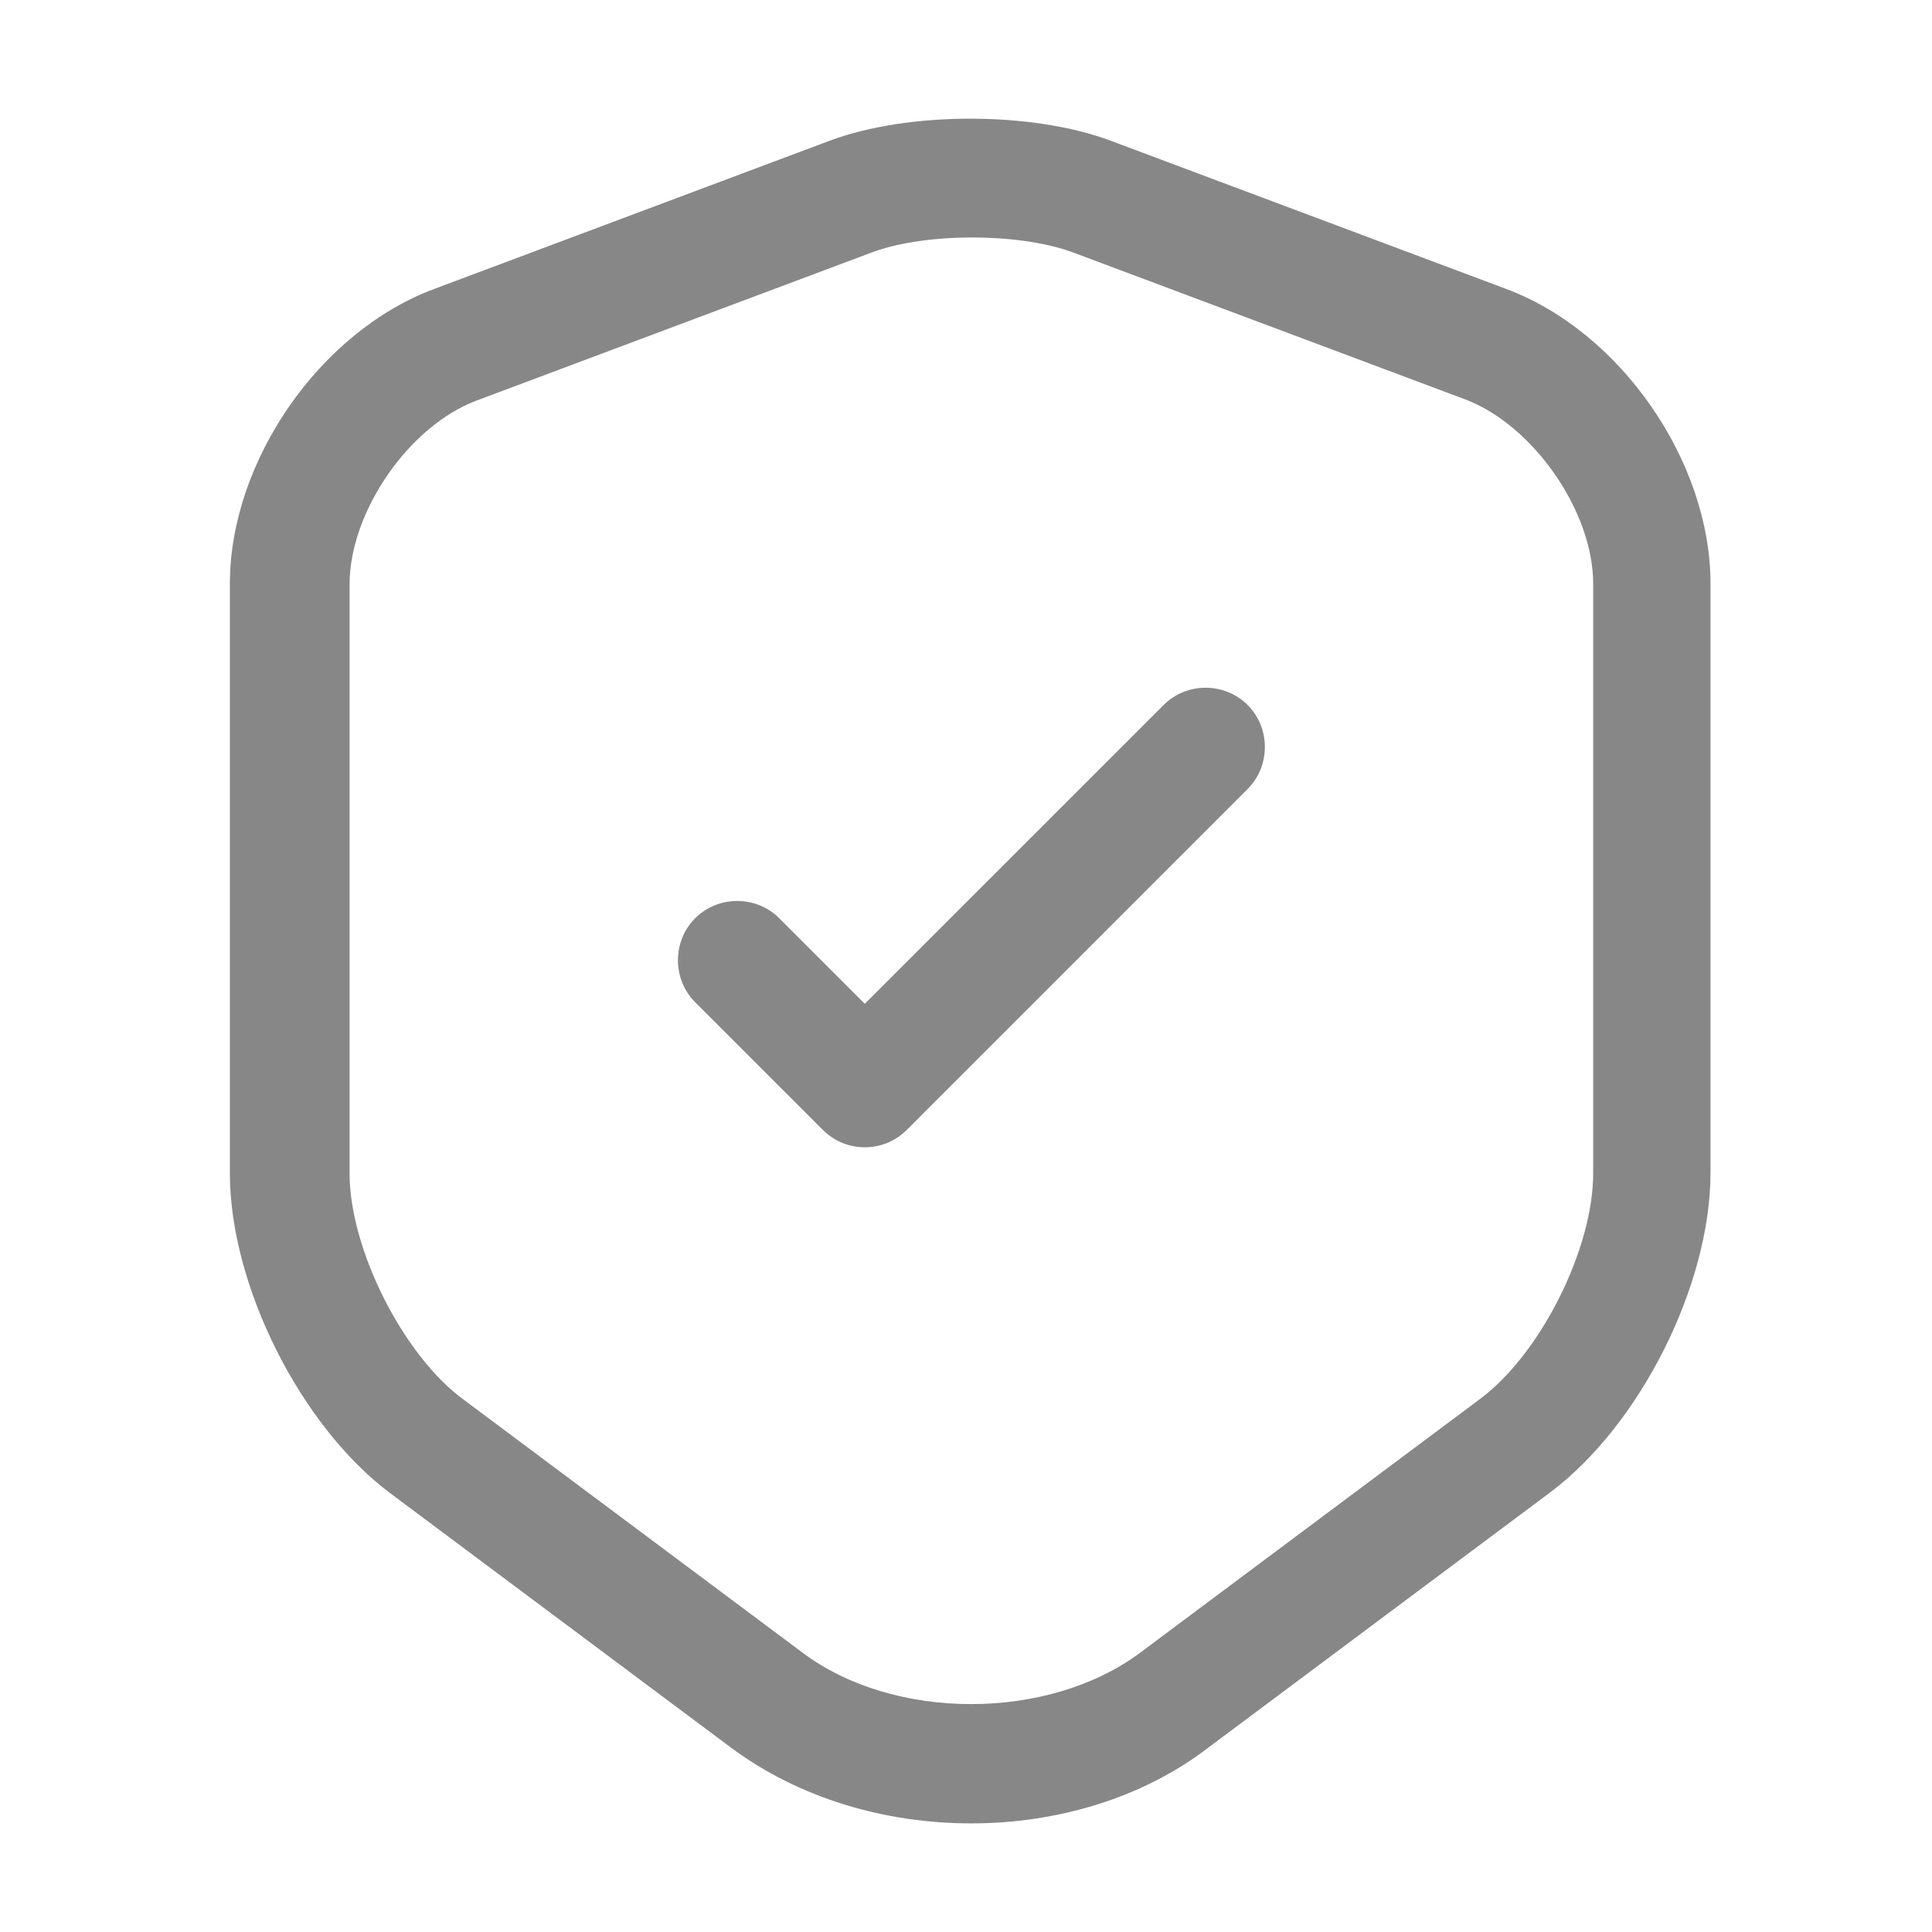
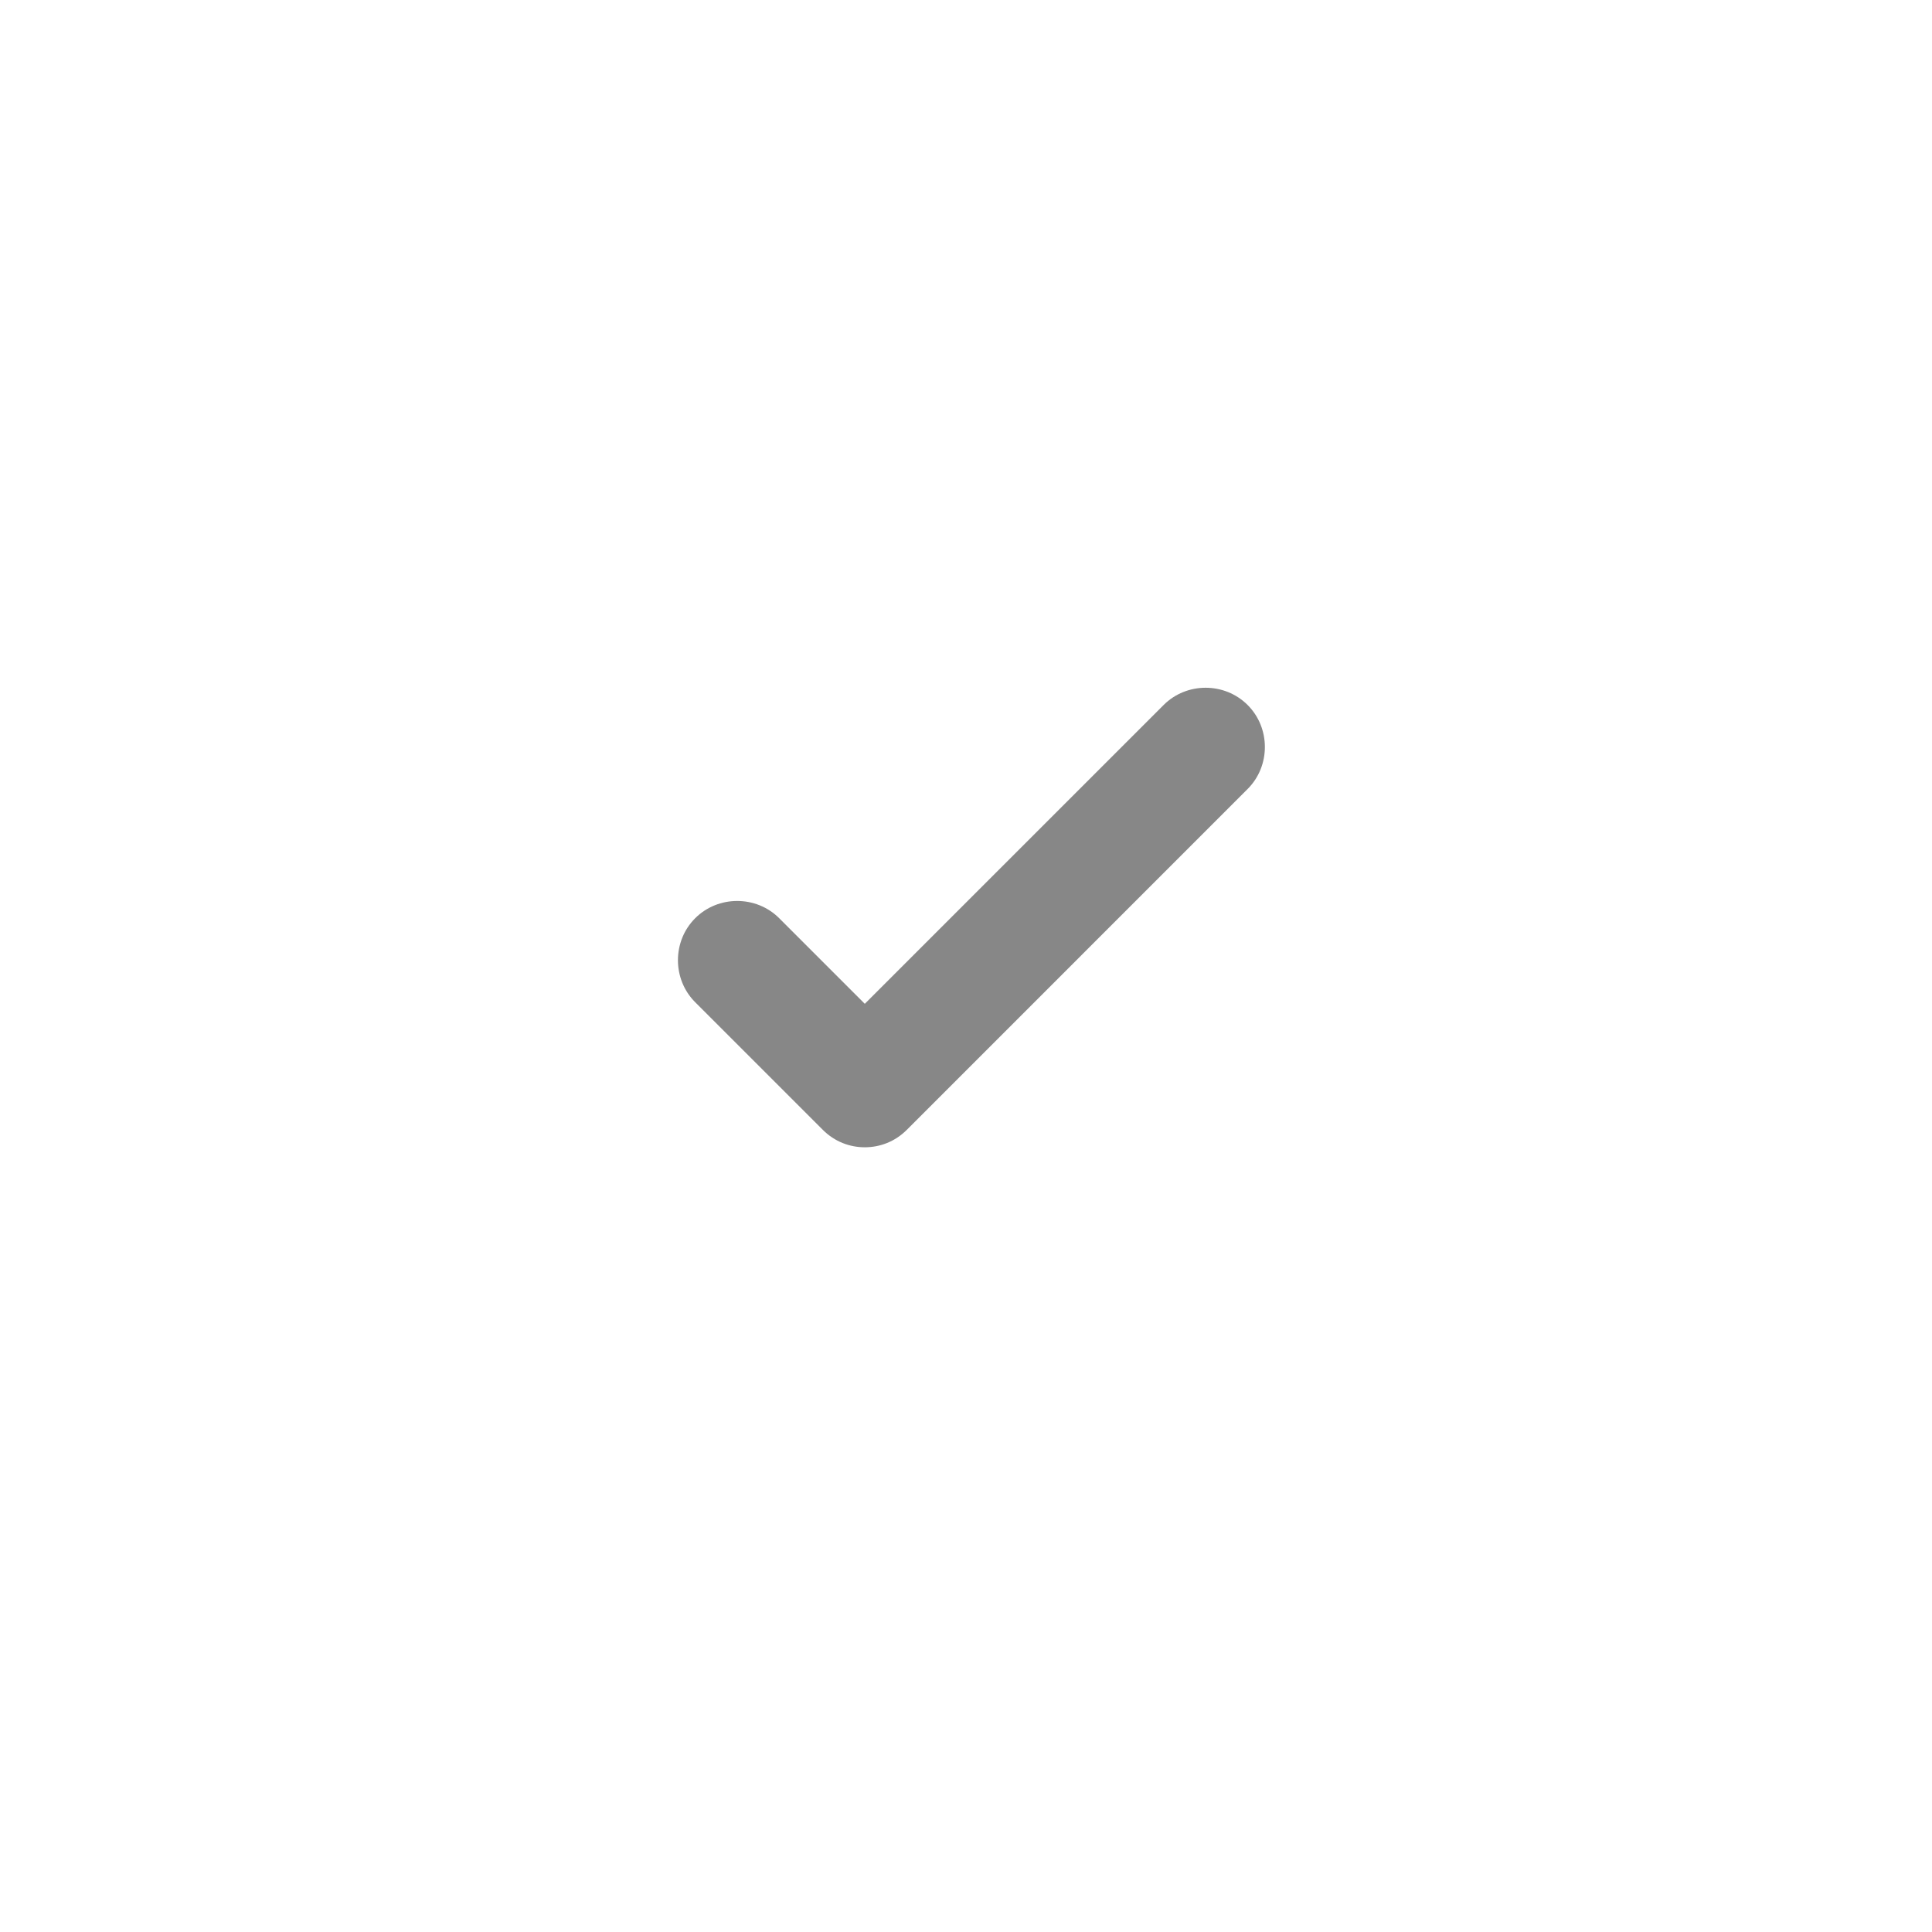
<svg xmlns="http://www.w3.org/2000/svg" width="65" height="65" viewBox="0 0 65 65" fill="none">
-   <path d="M32.668 61.346C29.761 61.346 26.881 60.492 24.614 58.812L13.148 50.252C10.108 47.986 7.734 43.239 7.734 39.479V19.639C7.734 15.532 10.748 11.159 14.614 9.719L27.921 4.732C30.561 3.746 34.721 3.746 37.361 4.732L50.668 9.719C54.534 11.159 57.548 15.532 57.548 19.639V39.452C57.548 43.239 55.174 47.959 52.134 50.225L40.668 58.785C38.454 60.492 35.574 61.346 32.668 61.346ZM29.334 8.492L16.028 13.479C13.761 14.332 11.761 17.212 11.761 19.666V39.479C11.761 42.012 13.548 45.559 15.548 47.052L27.014 55.612C30.081 57.906 35.254 57.906 38.348 55.612L49.814 47.052C51.841 45.532 53.601 42.012 53.601 39.479V19.639C53.601 17.212 51.601 14.332 49.334 13.452L36.028 8.466C34.214 7.826 31.121 7.826 29.334 8.492Z" fill="#878787" />
  <path d="M29.095 38.599C28.589 38.599 28.082 38.412 27.682 38.012L23.389 33.719C22.615 32.945 22.615 31.665 23.389 30.892C24.162 30.119 25.442 30.119 26.215 30.892L29.095 33.772L39.149 23.719C39.922 22.945 41.202 22.945 41.975 23.719C42.749 24.492 42.749 25.772 41.975 26.545L30.509 38.012C30.109 38.412 29.602 38.599 29.095 38.599Z" fill="#878787" />
</svg>